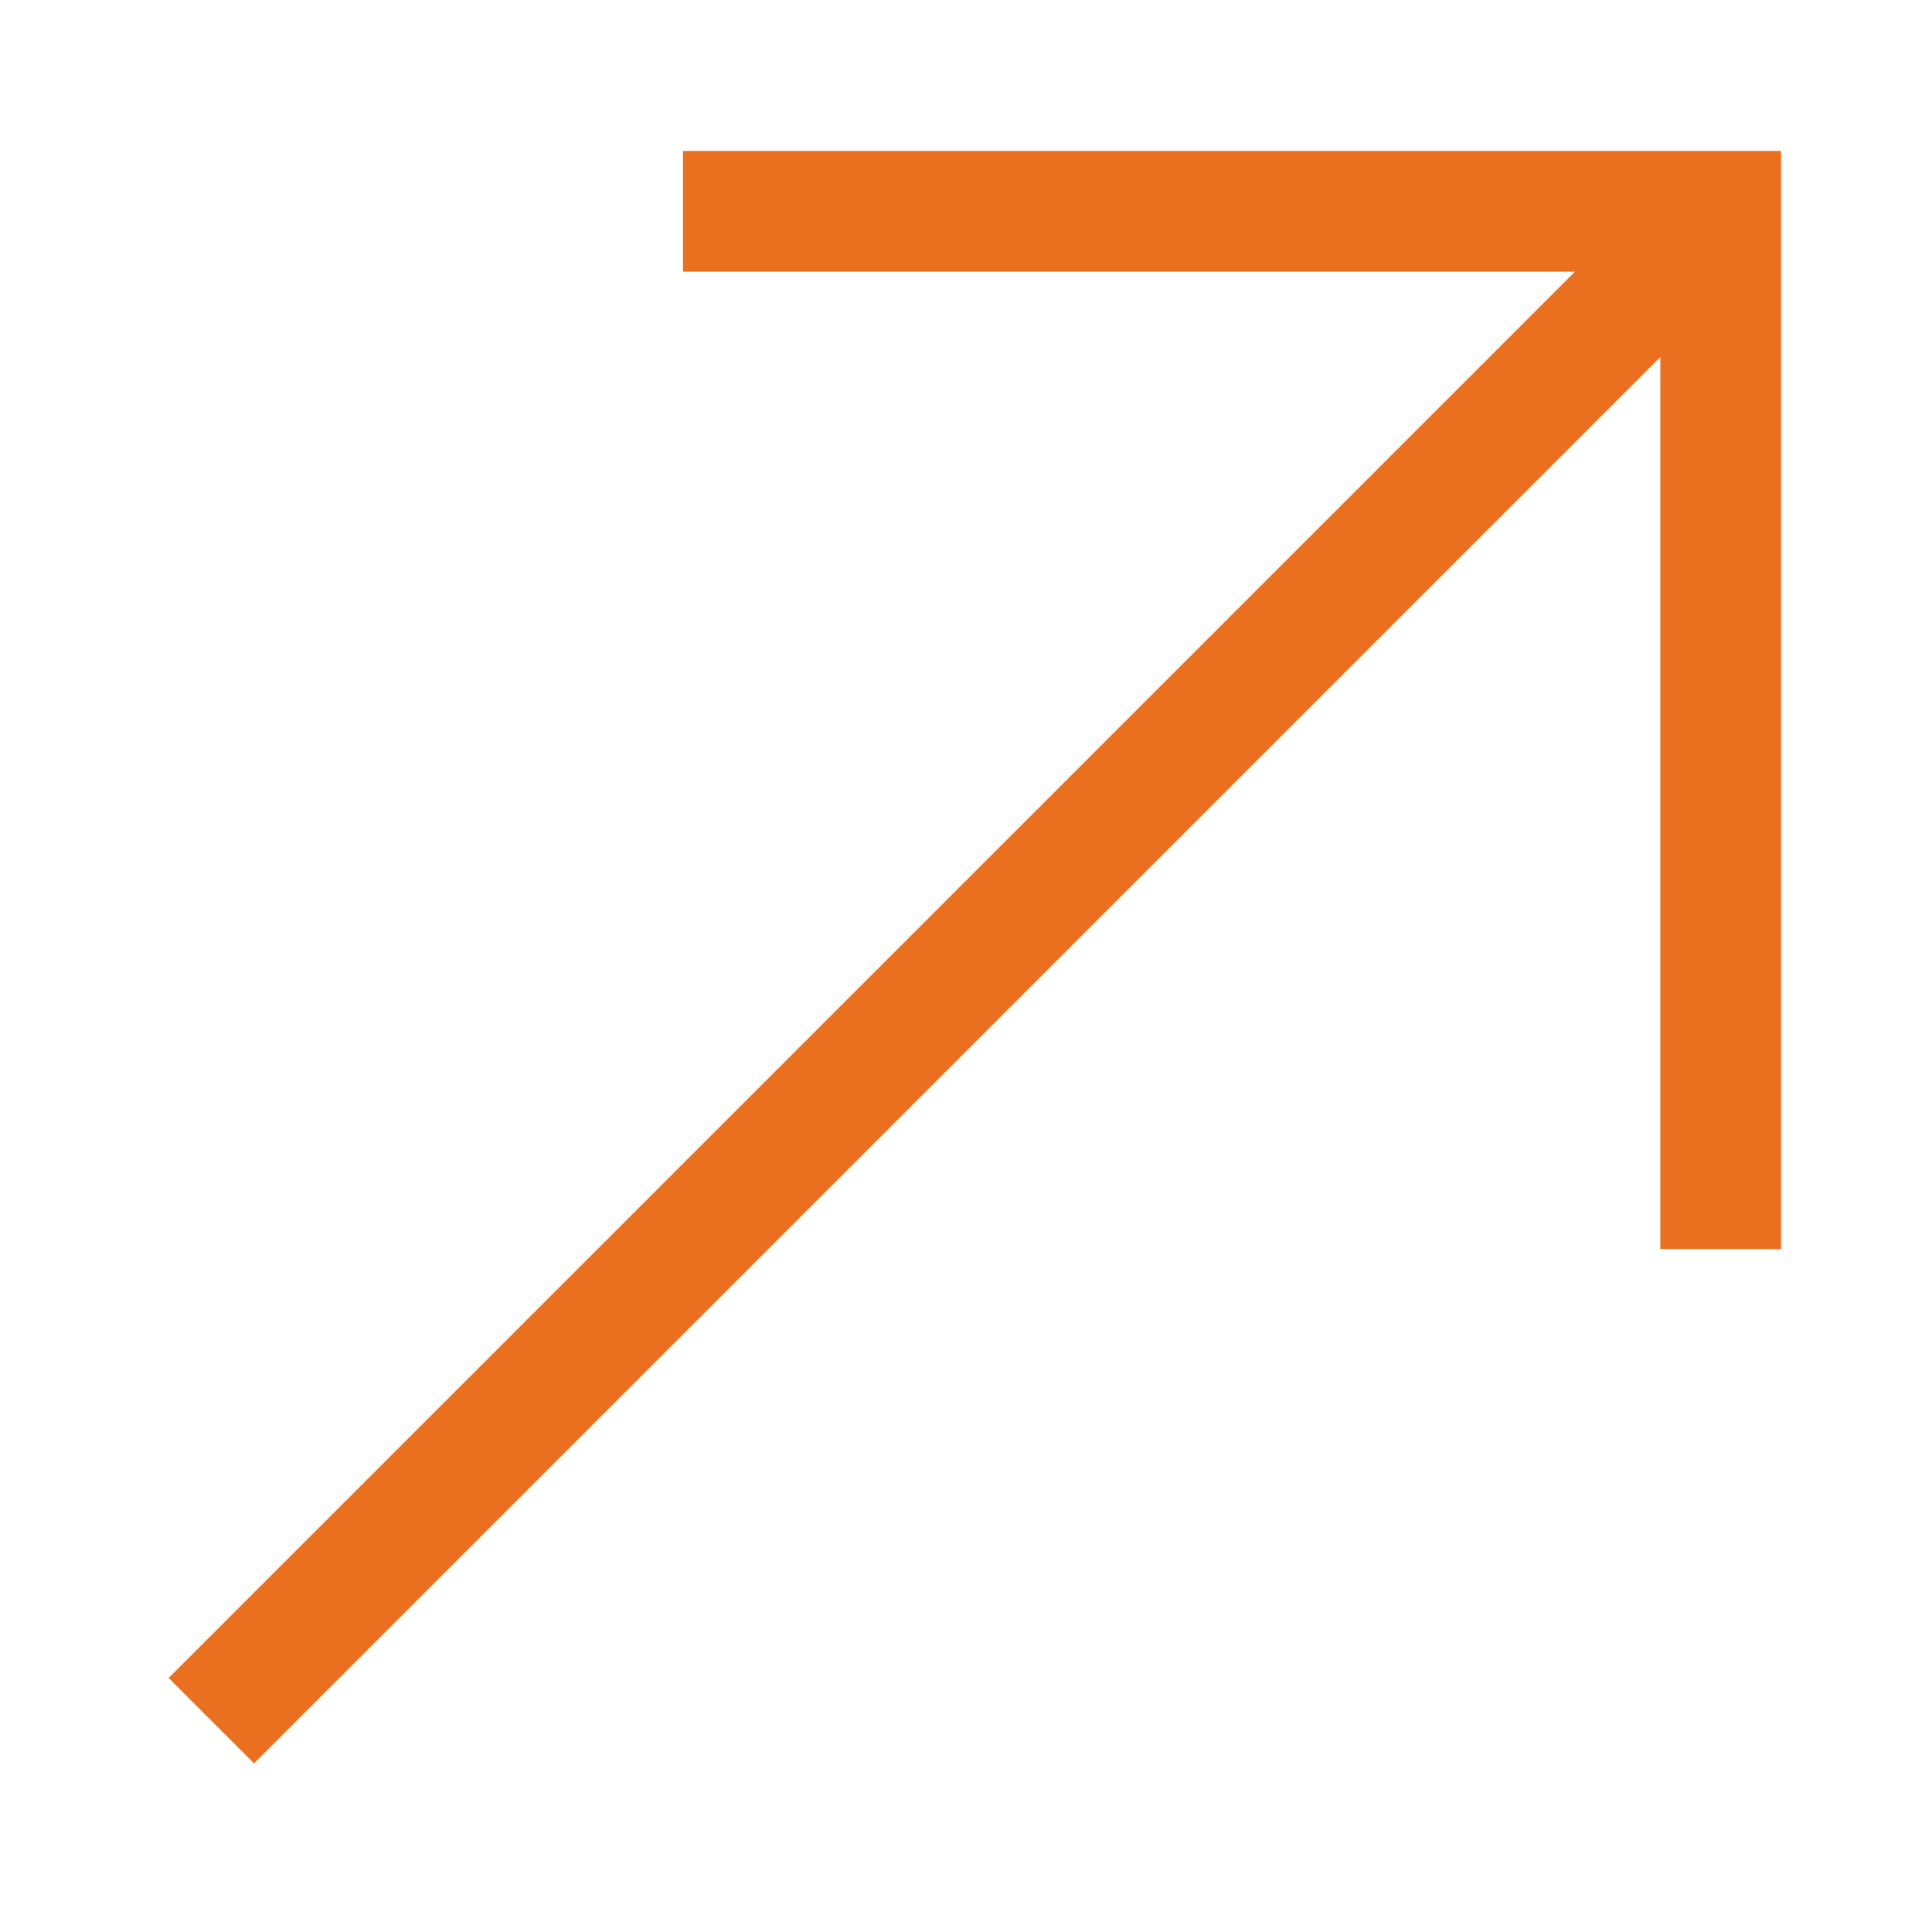
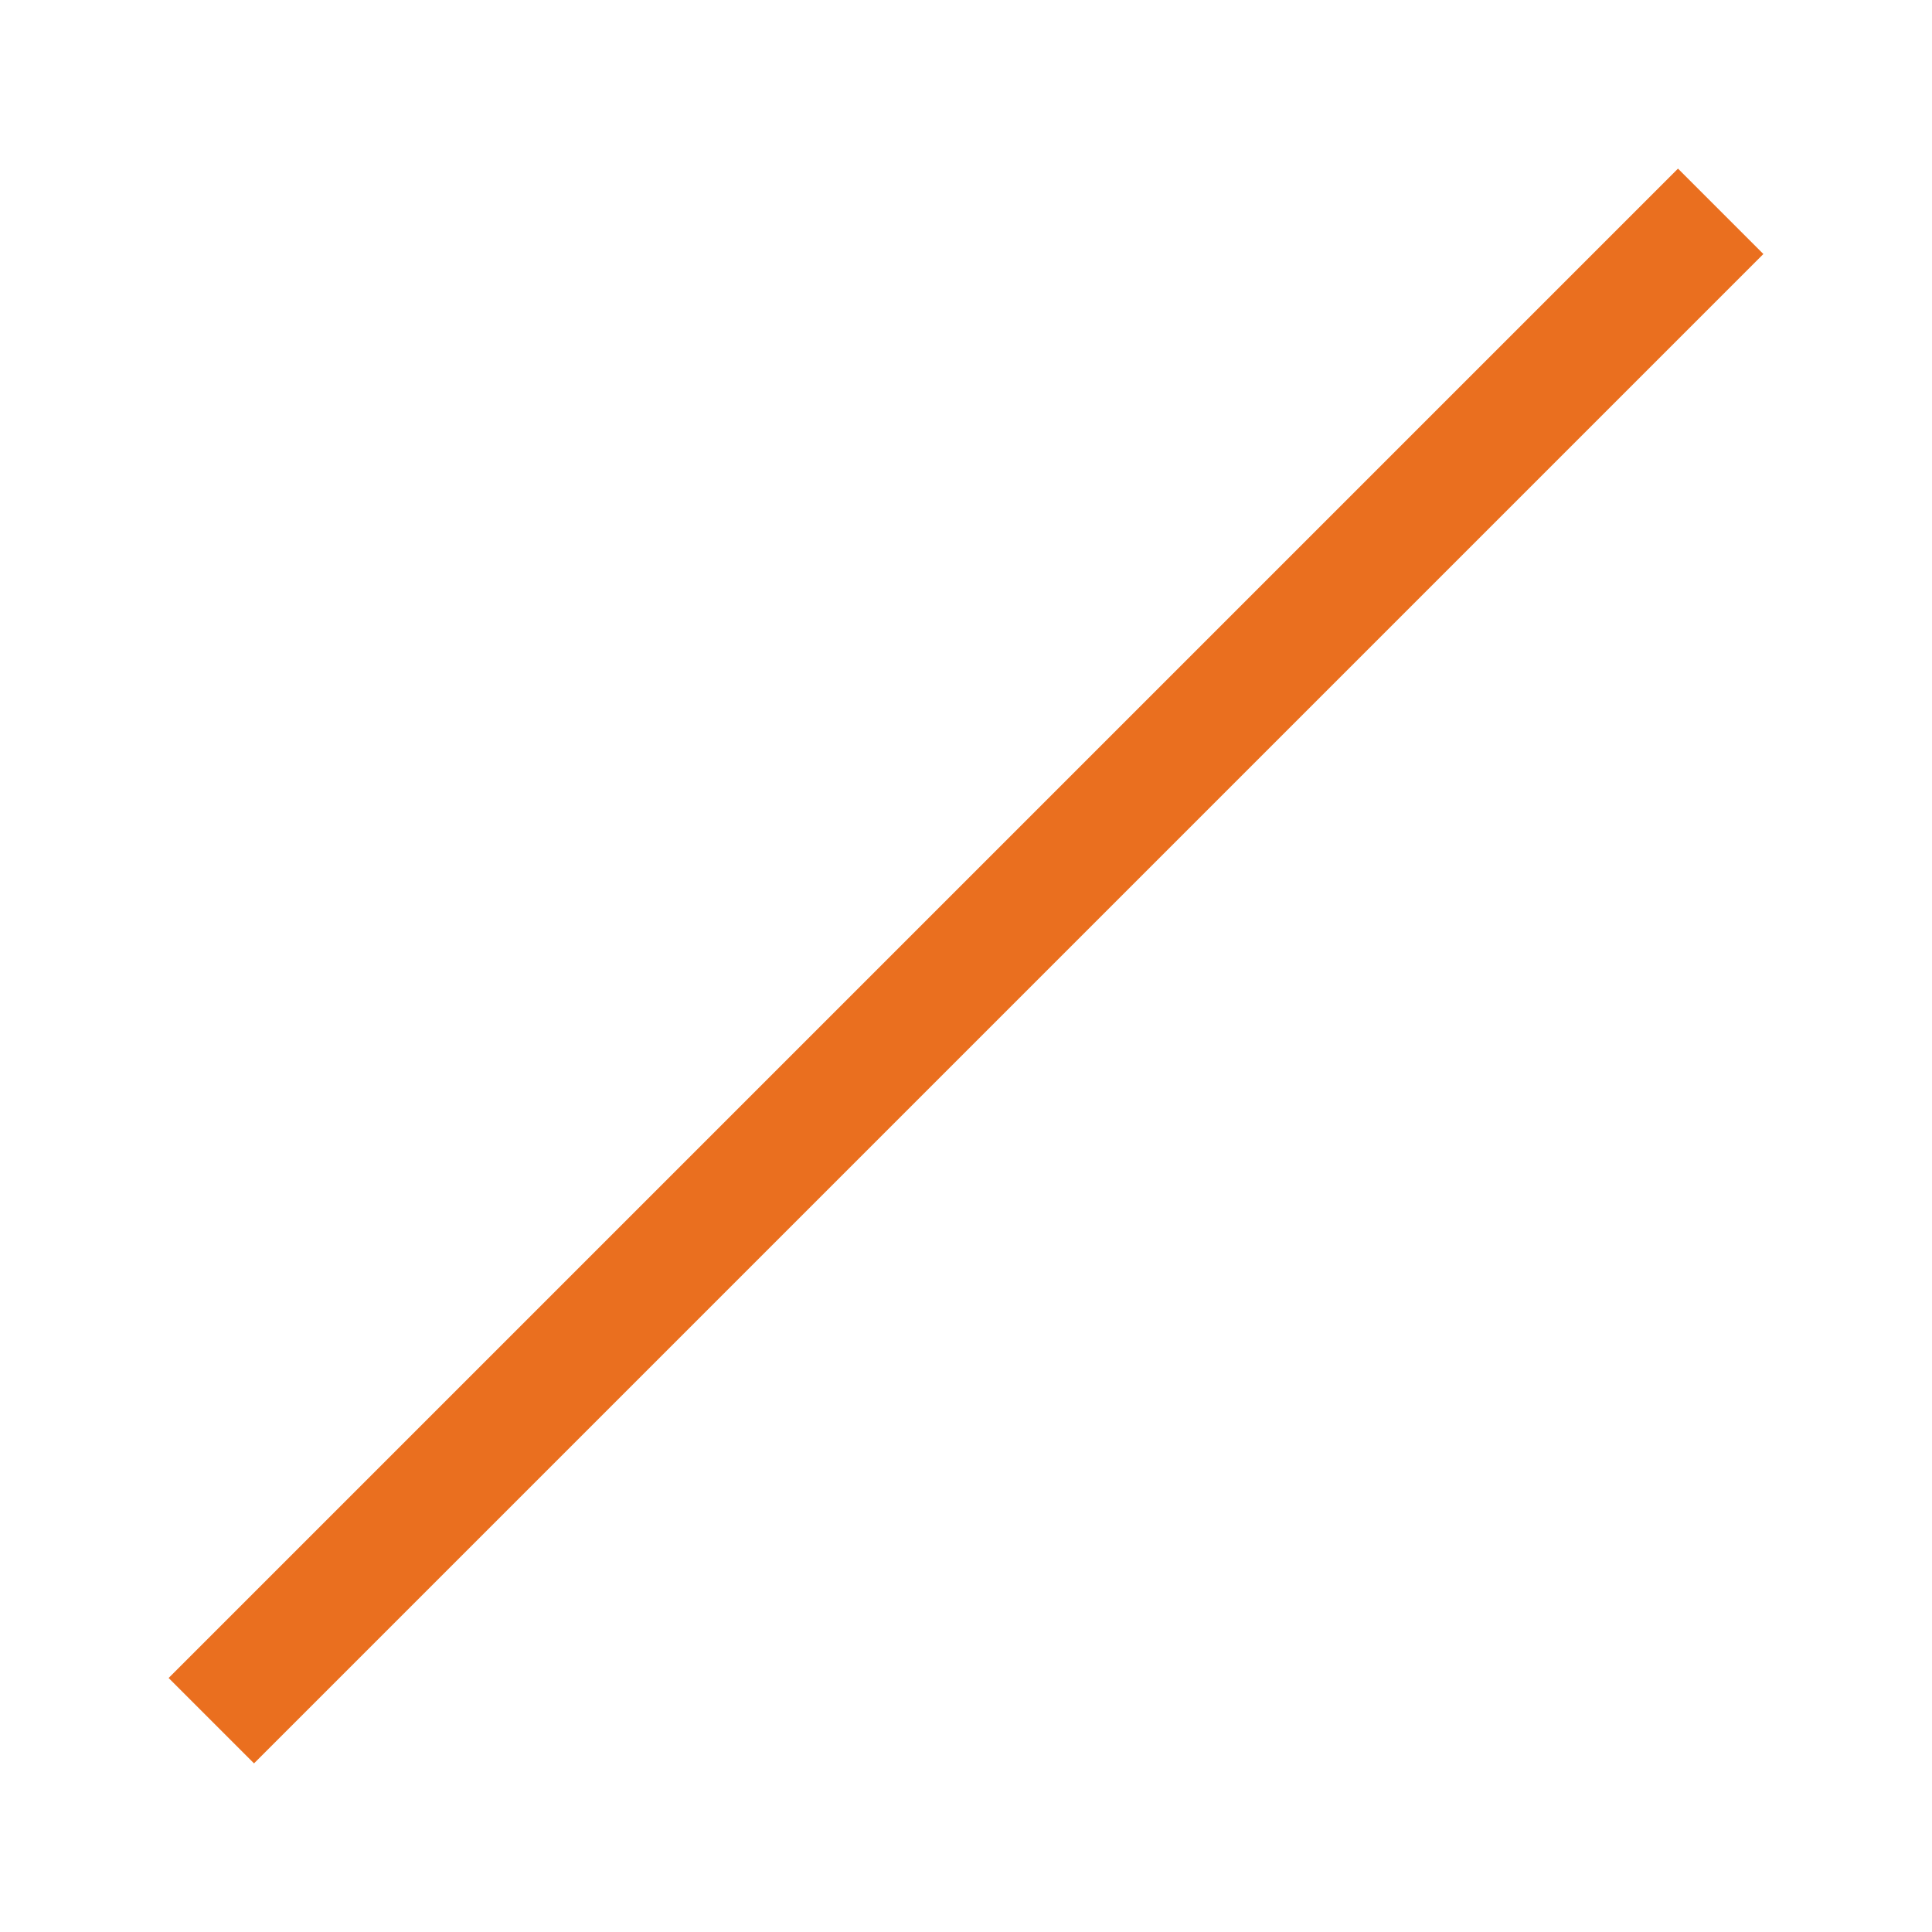
<svg xmlns="http://www.w3.org/2000/svg" width="16" height="16" viewBox="0 0 16 16" fill="none">
  <path d="M14.25 1.75L1.75 14.25" stroke="#EA6F1F" stroke-miterlimit="10" />
-   <path d="M14.25 10.344V1.75H5.656" stroke="#EA6F1F" stroke-miterlimit="10" />
</svg>